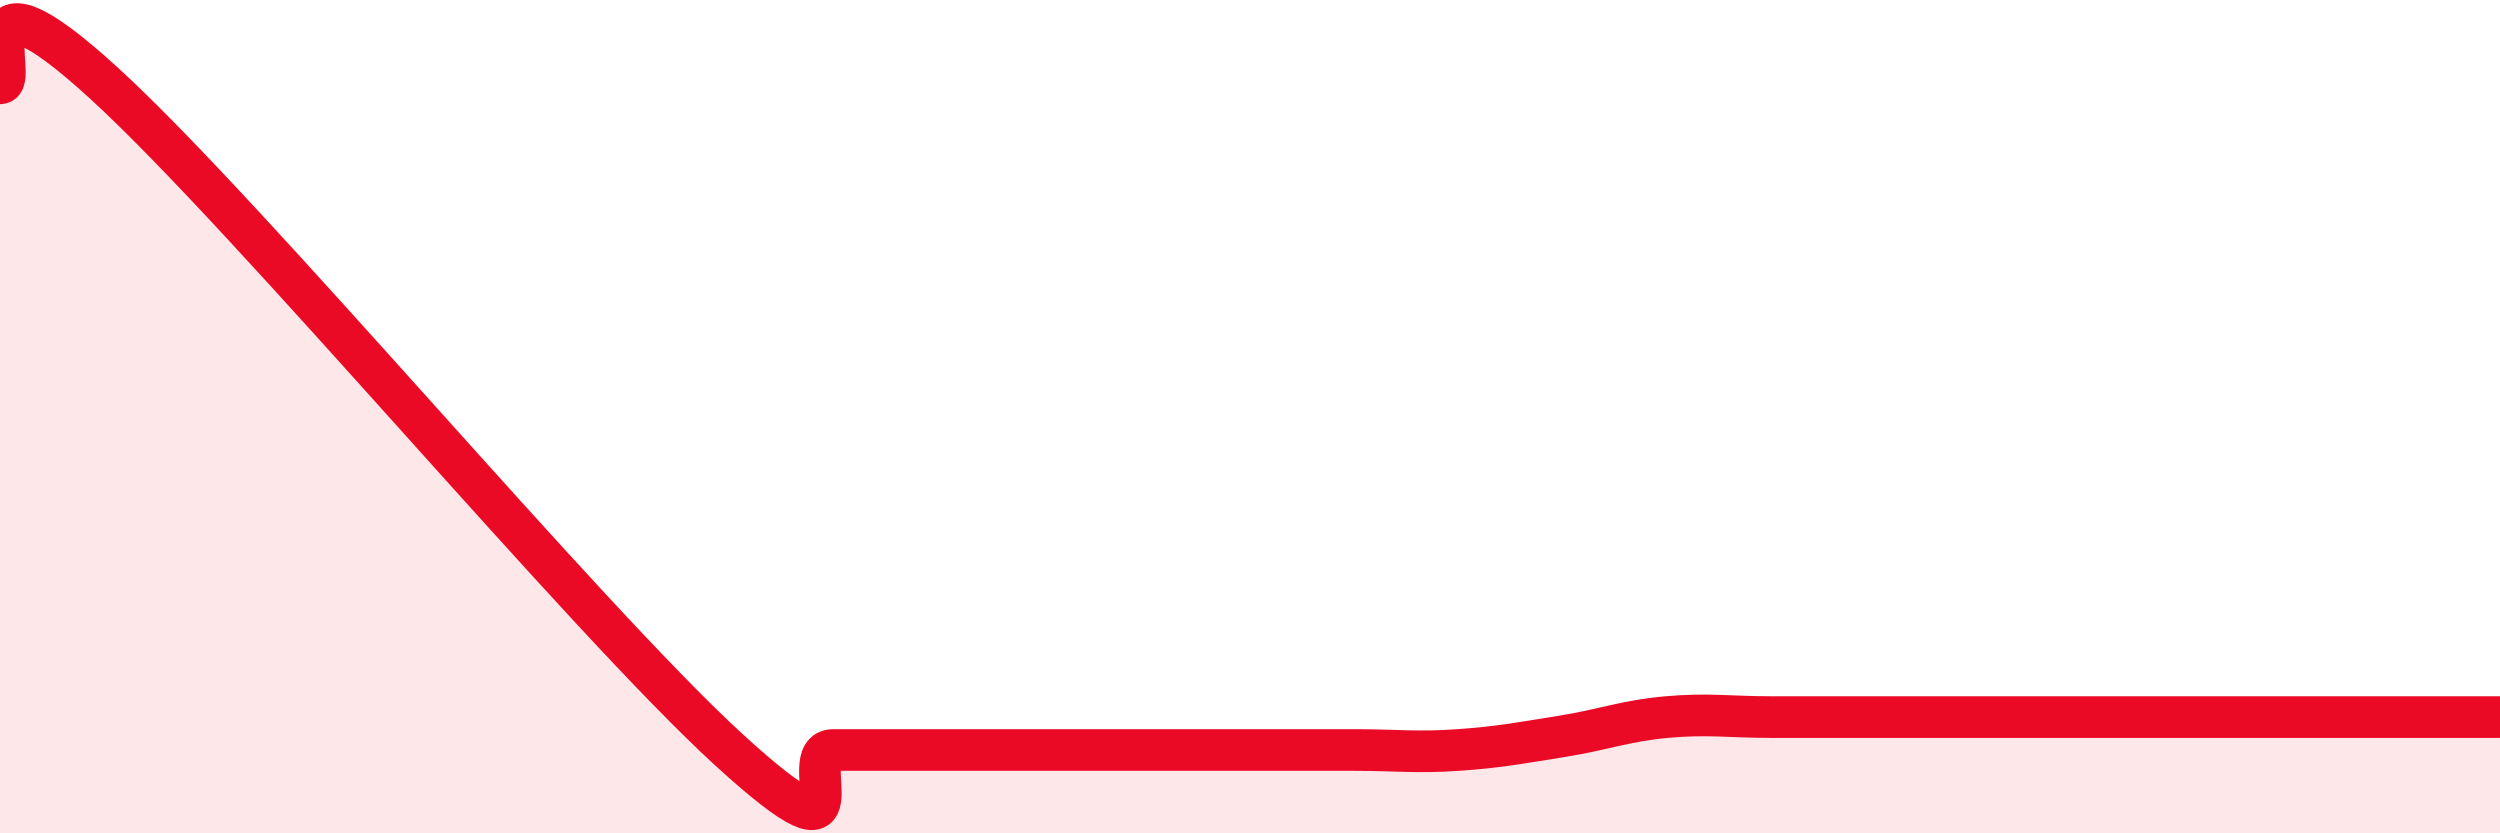
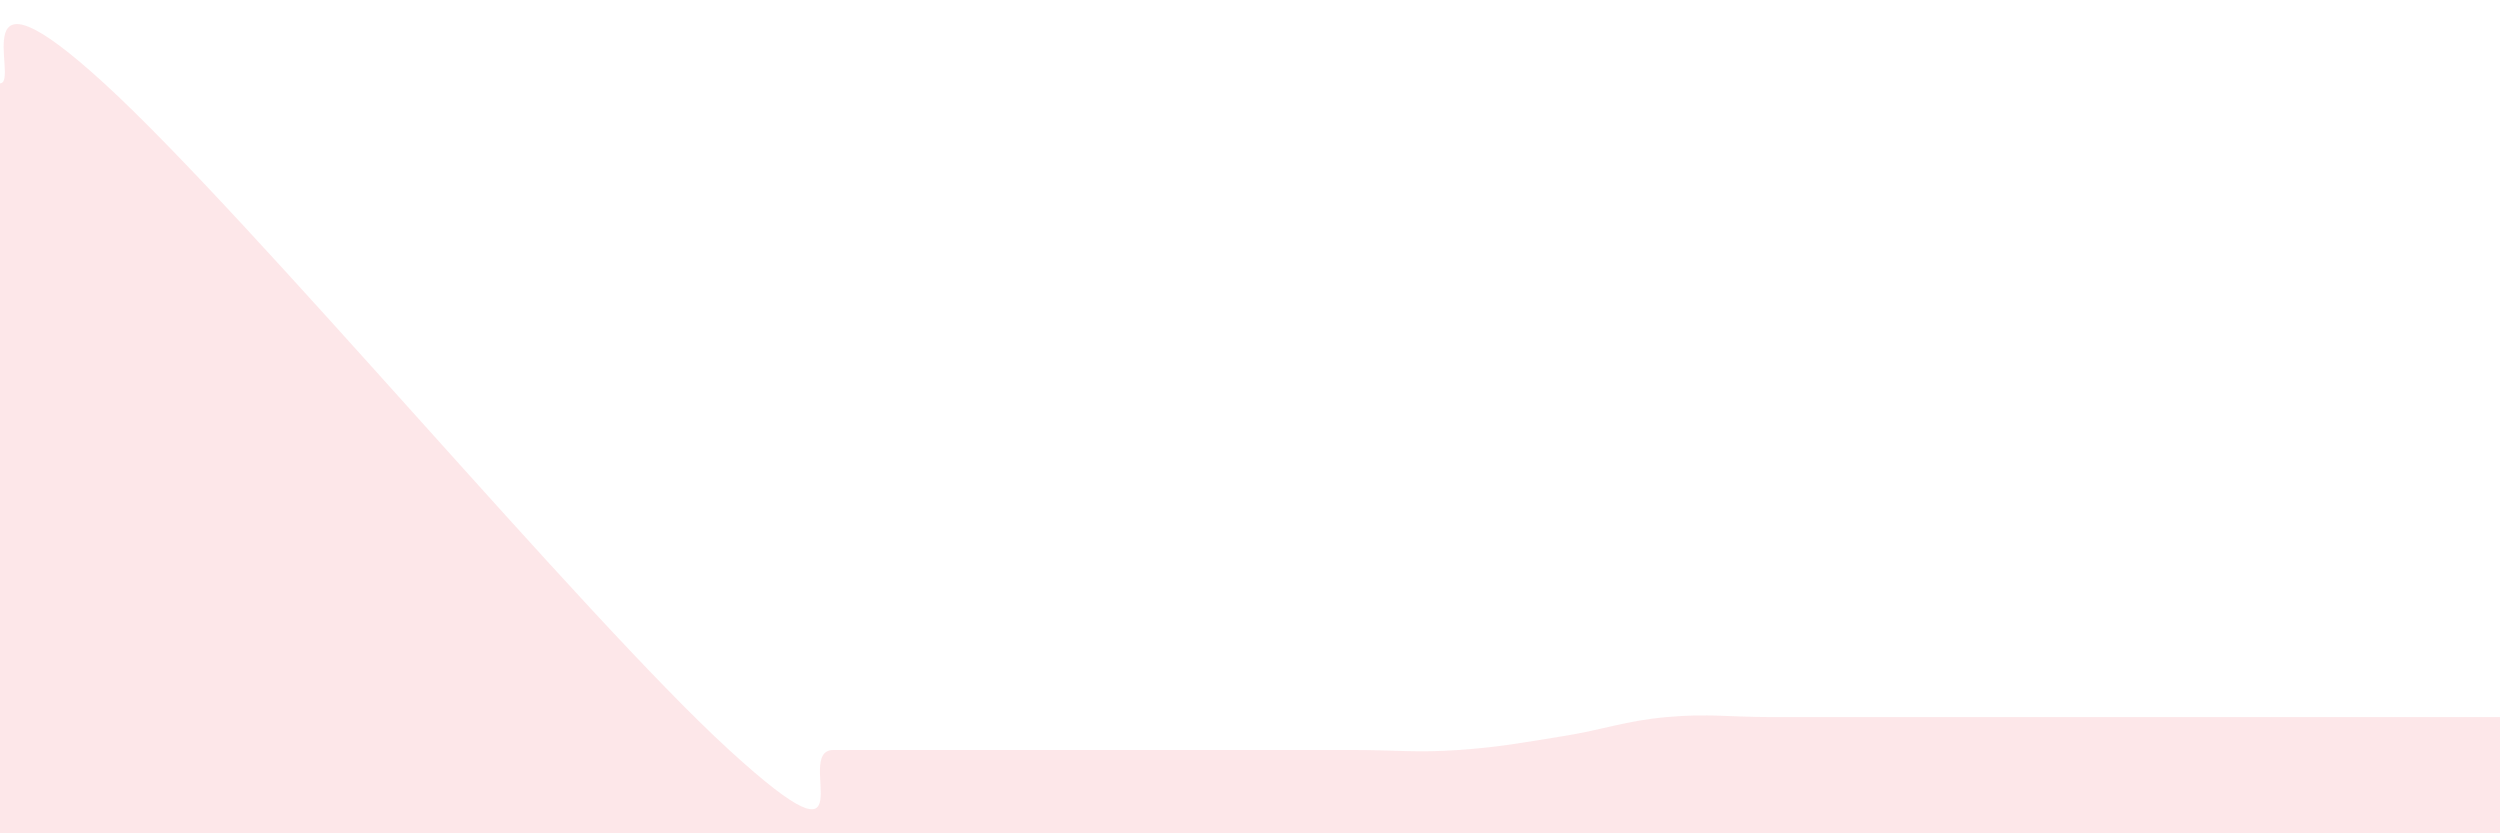
<svg xmlns="http://www.w3.org/2000/svg" width="60" height="20" viewBox="0 0 60 20">
  <path d="M 0,2 C 0.5,2 -1,-1.2 2.5,2 C 6,5.2 14,14.8 17.5,18 C 21,21.2 19,18 20,18 C 21,18 21.5,18 22.5,18 C 23.5,18 24,18 25,18 C 26,18 26.5,18 27.5,18 C 28.5,18 29,18 30,18 C 31,18 31.5,18 32.5,18 C 33.5,18 34,18.07 35,18 C 36,17.93 36.5,17.83 37.5,17.67 C 38.5,17.51 39,17.3 40,17.21 C 41,17.12 41.5,17.21 42.5,17.21 C 43.5,17.21 44,17.21 45,17.21 C 46,17.21 46.5,17.21 47.5,17.21 C 48.5,17.21 49,17.21 50,17.21 C 51,17.21 51.5,17.21 52.5,17.21 C 53.5,17.21 53.5,17.21 55,17.21 C 56.5,17.21 59,17.21 60,17.21L60 20L0 20Z" fill="#EB0A25" opacity="0.1" stroke-linecap="round" stroke-linejoin="round" />
-   <path d="M 0,2 C 0.5,2 -1,-1.2 2.5,2 C 6,5.2 14,14.8 17.5,18 C 21,21.2 19,18 20,18 C 21,18 21.5,18 22.5,18 C 23.5,18 24,18 25,18 C 26,18 26.5,18 27.5,18 C 28.5,18 29,18 30,18 C 31,18 31.5,18 32.5,18 C 33.5,18 34,18.07 35,18 C 36,17.93 36.5,17.83 37.5,17.67 C 38.5,17.51 39,17.3 40,17.21 C 41,17.12 41.5,17.21 42.5,17.21 C 43.5,17.21 44,17.21 45,17.21 C 46,17.21 46.5,17.21 47.5,17.21 C 48.5,17.21 49,17.21 50,17.21 C 51,17.21 51.5,17.21 52.5,17.21 C 53.5,17.21 53.5,17.21 55,17.21 C 56.5,17.21 59,17.21 60,17.21" stroke="#EB0A25" stroke-width="1" fill="none" stroke-linecap="round" stroke-linejoin="round" />
</svg>